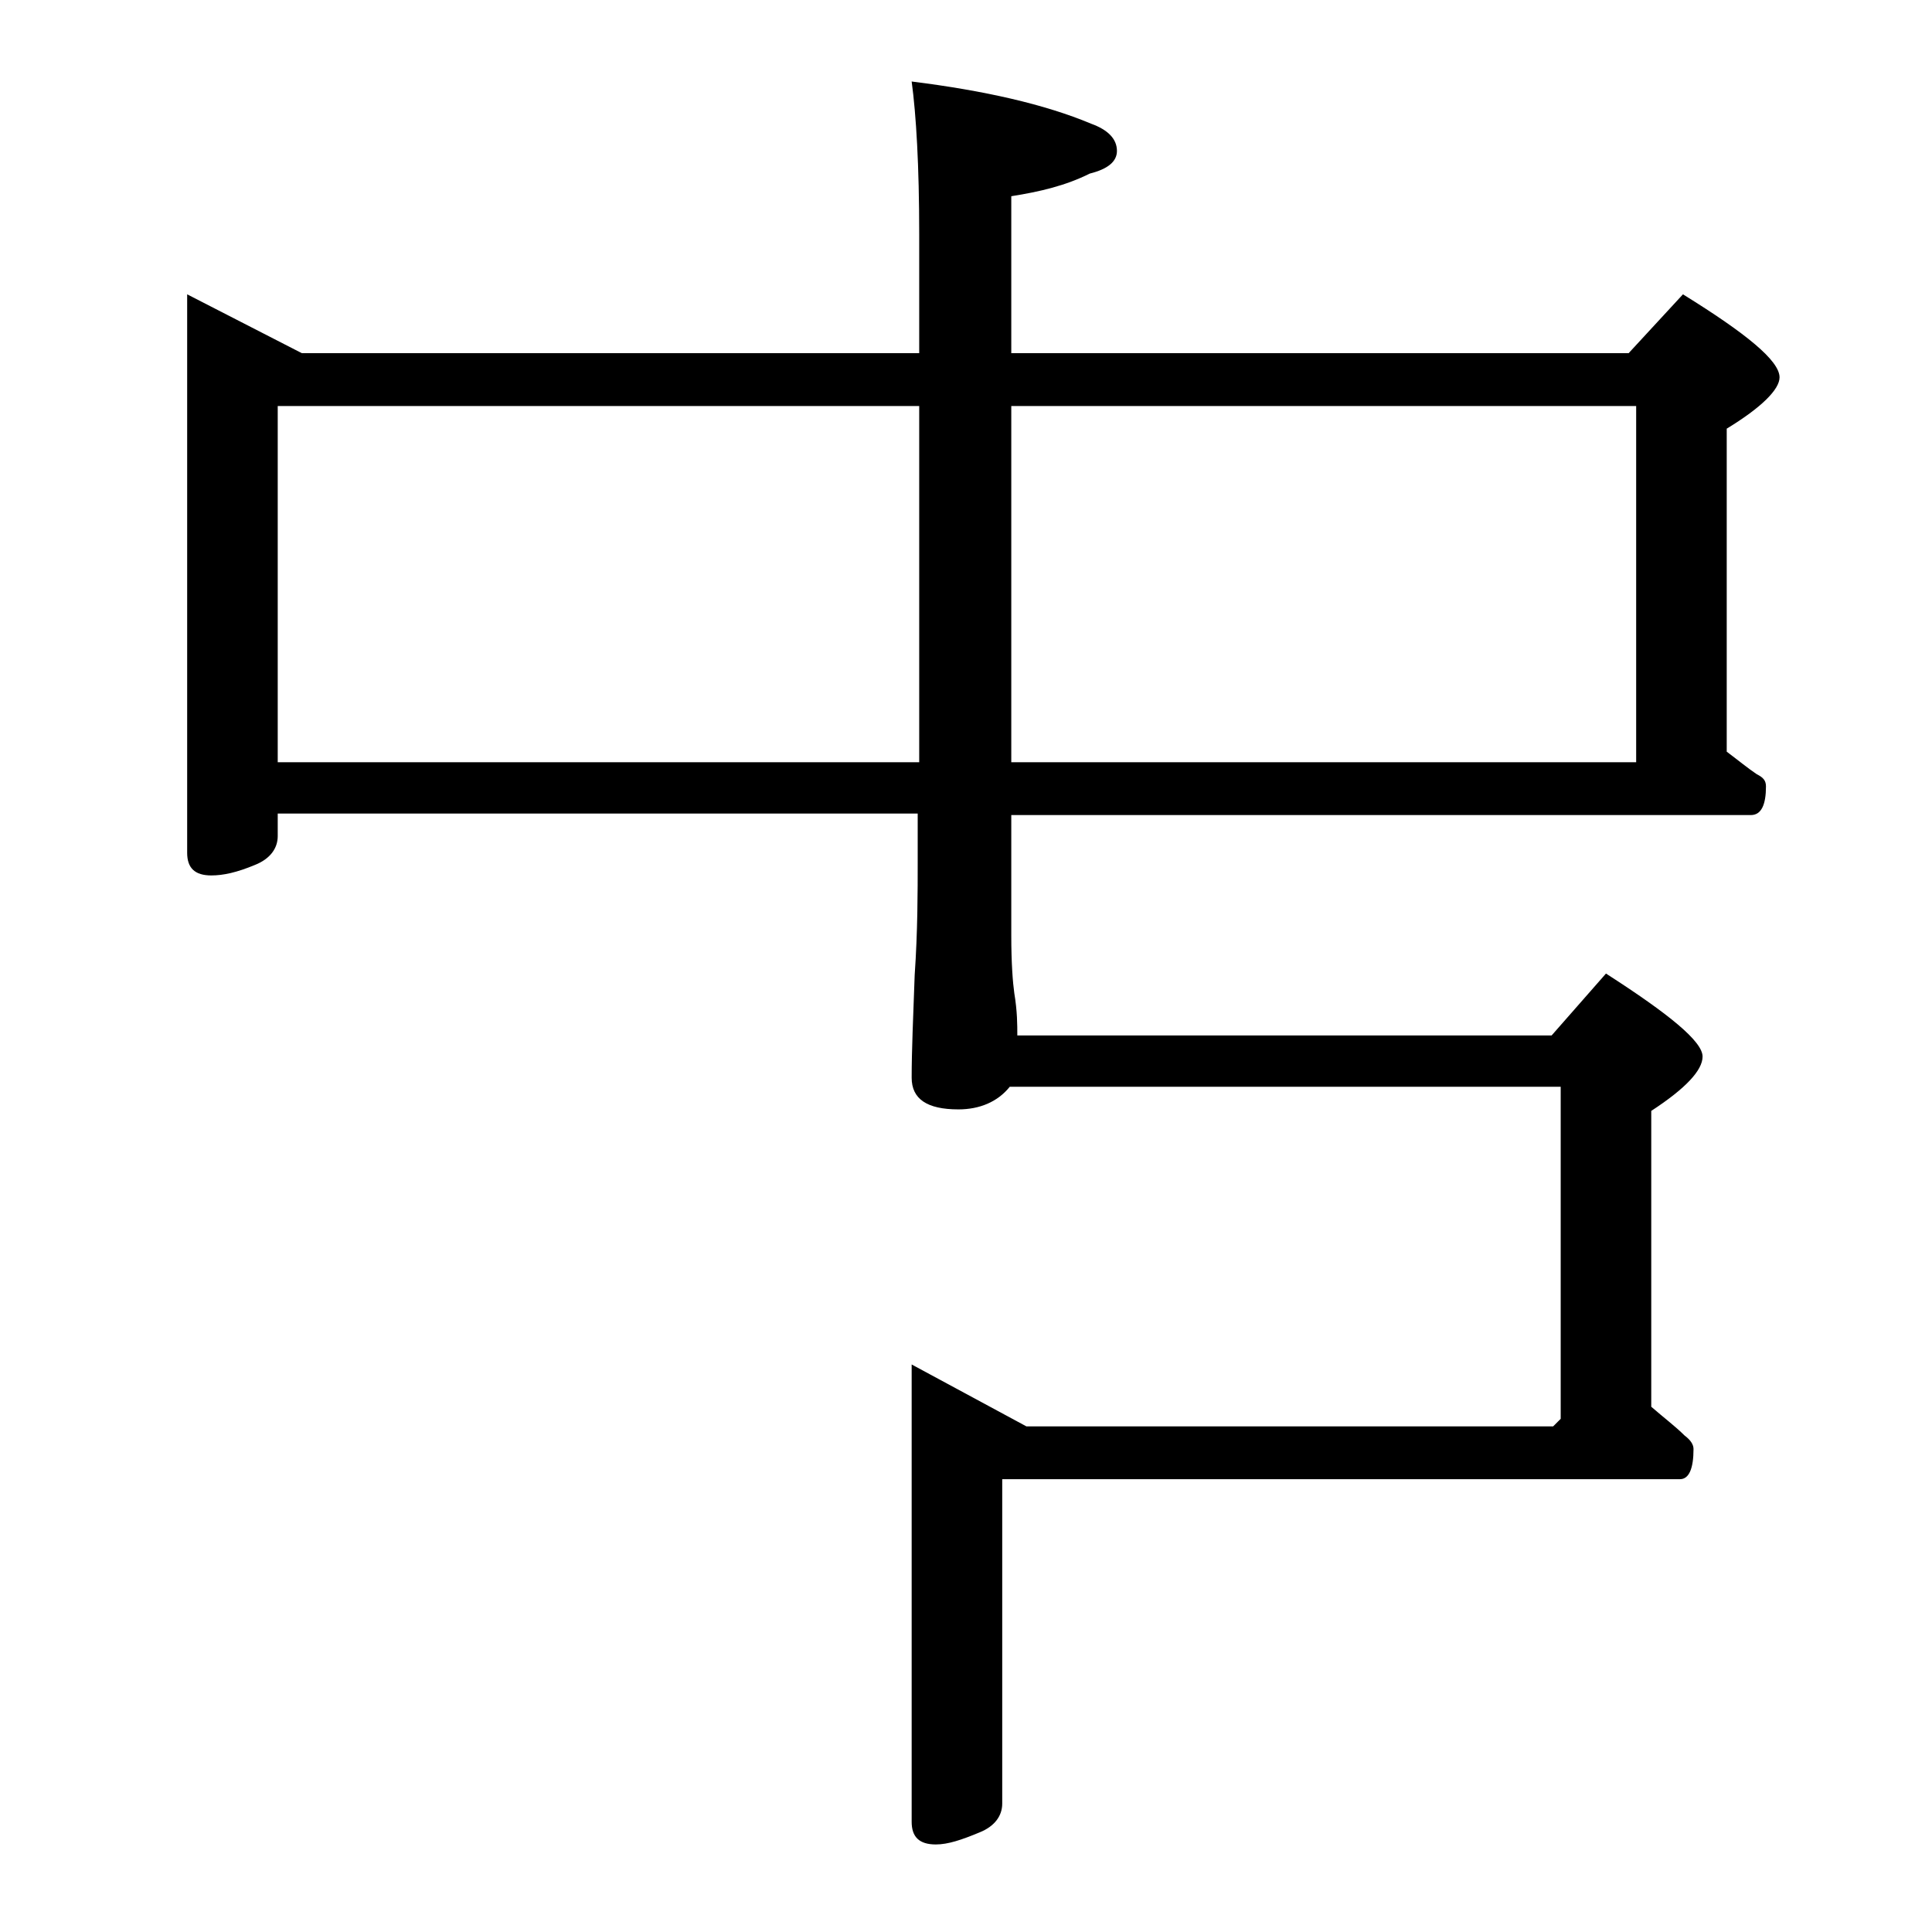
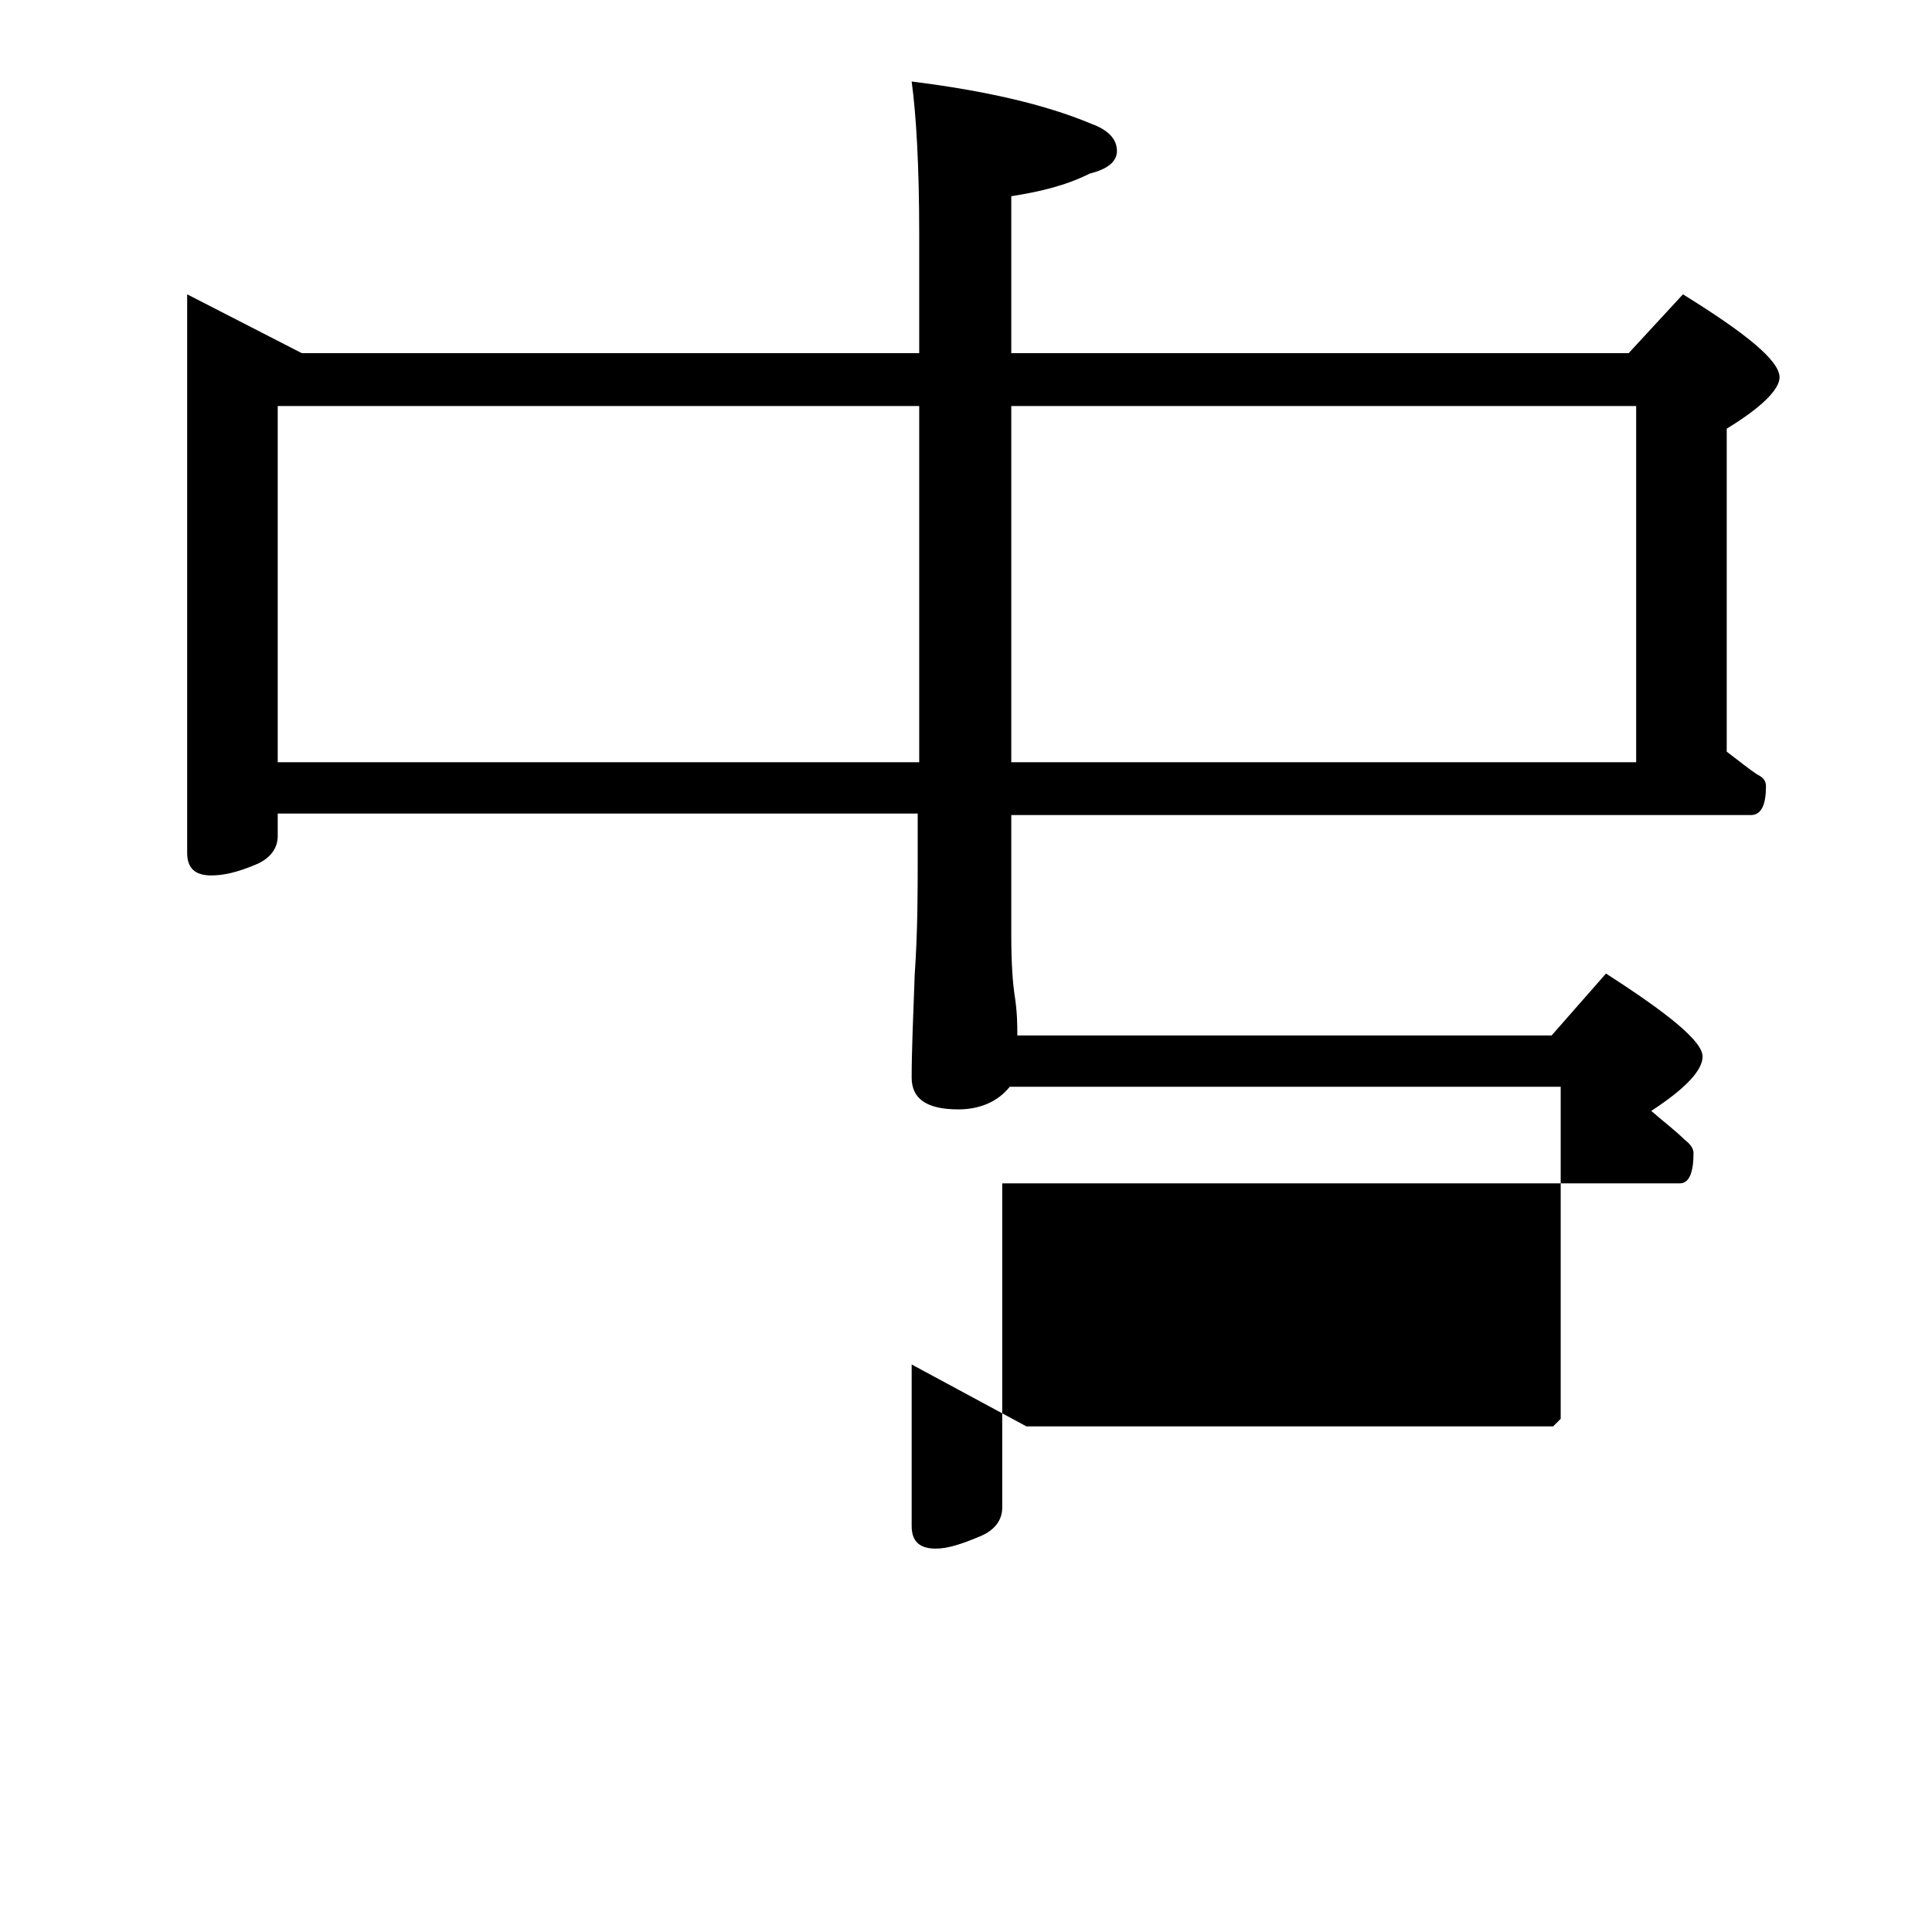
<svg xmlns="http://www.w3.org/2000/svg" version="1.1" id="Layer_1" x="0px" y="0px" viewBox="0 0 128 128" enable-background="new 0 0 128 128" xml:space="preserve">
-   <path d="M12.4,19.5l7.6,3.9h40.9v-7.9c0-4.5-0.2-7.9-0.5-10.1c4.8,0.6,8.8,1.5,11.9,2.8C73.4,8.6,74,9.2,74,10  c0,0.7-0.6,1.2-1.8,1.5c-1.6,0.8-3.3,1.2-5.2,1.5v10.4h40.9l3.6-3.9c4.2,2.6,6.4,4.4,6.4,5.5c0,0.8-1.2,2-3.5,3.4v21.4  c0.8,0.6,1.4,1.1,2,1.5c0.4,0.2,0.6,0.4,0.6,0.8c0,1.2-0.3,1.9-1,1.9H67V62c0,1.8,0.1,3.1,0.2,3.8c0.2,1.2,0.2,2.1,0.2,2.8h35.4  l3.6-4.1c4.2,2.7,6.4,4.5,6.4,5.5c0,0.9-1.1,2.1-3.4,3.6v19.6c0.8,0.7,1.6,1.3,2.2,1.9c0.4,0.3,0.6,0.6,0.6,0.9c0,1.3-0.3,2-0.9,2  H66.4v21.5c0,0.8-0.5,1.5-1.5,1.9c-1.2,0.5-2.1,0.8-2.9,0.8c-1.1,0-1.6-0.5-1.6-1.5V90.4l7.6,4.1h34.9l0.5-0.5V72H66.9  c-0.8,1-2,1.5-3.4,1.5c-2.1,0-3.1-0.7-3.1-2.1c0-1.8,0.1-4,0.2-6.8c0.2-2.9,0.2-5.5,0.2-7.6v-3.1H18.4v1.5c0,0.8-0.5,1.5-1.5,1.9  C15.7,57.8,14.8,58,14,58c-1.1,0-1.6-0.5-1.6-1.5V19.5z M18.4,50.5h42.5V26.9H18.4V50.5z M67,26.9v23.6h41.4V26.9H67z" />
+   <path d="M12.4,19.5l7.6,3.9h40.9v-7.9c0-4.5-0.2-7.9-0.5-10.1c4.8,0.6,8.8,1.5,11.9,2.8C73.4,8.6,74,9.2,74,10  c0,0.7-0.6,1.2-1.8,1.5c-1.6,0.8-3.3,1.2-5.2,1.5v10.4h40.9l3.6-3.9c4.2,2.6,6.4,4.4,6.4,5.5c0,0.8-1.2,2-3.5,3.4v21.4  c0.8,0.6,1.4,1.1,2,1.5c0.4,0.2,0.6,0.4,0.6,0.8c0,1.2-0.3,1.9-1,1.9H67V62c0,1.8,0.1,3.1,0.2,3.8c0.2,1.2,0.2,2.1,0.2,2.8h35.4  l3.6-4.1c4.2,2.7,6.4,4.5,6.4,5.5c0,0.9-1.1,2.1-3.4,3.6c0.8,0.7,1.6,1.3,2.2,1.9c0.4,0.3,0.6,0.6,0.6,0.9c0,1.3-0.3,2-0.9,2  H66.4v21.5c0,0.8-0.5,1.5-1.5,1.9c-1.2,0.5-2.1,0.8-2.9,0.8c-1.1,0-1.6-0.5-1.6-1.5V90.4l7.6,4.1h34.9l0.5-0.5V72H66.9  c-0.8,1-2,1.5-3.4,1.5c-2.1,0-3.1-0.7-3.1-2.1c0-1.8,0.1-4,0.2-6.8c0.2-2.9,0.2-5.5,0.2-7.6v-3.1H18.4v1.5c0,0.8-0.5,1.5-1.5,1.9  C15.7,57.8,14.8,58,14,58c-1.1,0-1.6-0.5-1.6-1.5V19.5z M18.4,50.5h42.5V26.9H18.4V50.5z M67,26.9v23.6h41.4V26.9H67z" />
</svg>